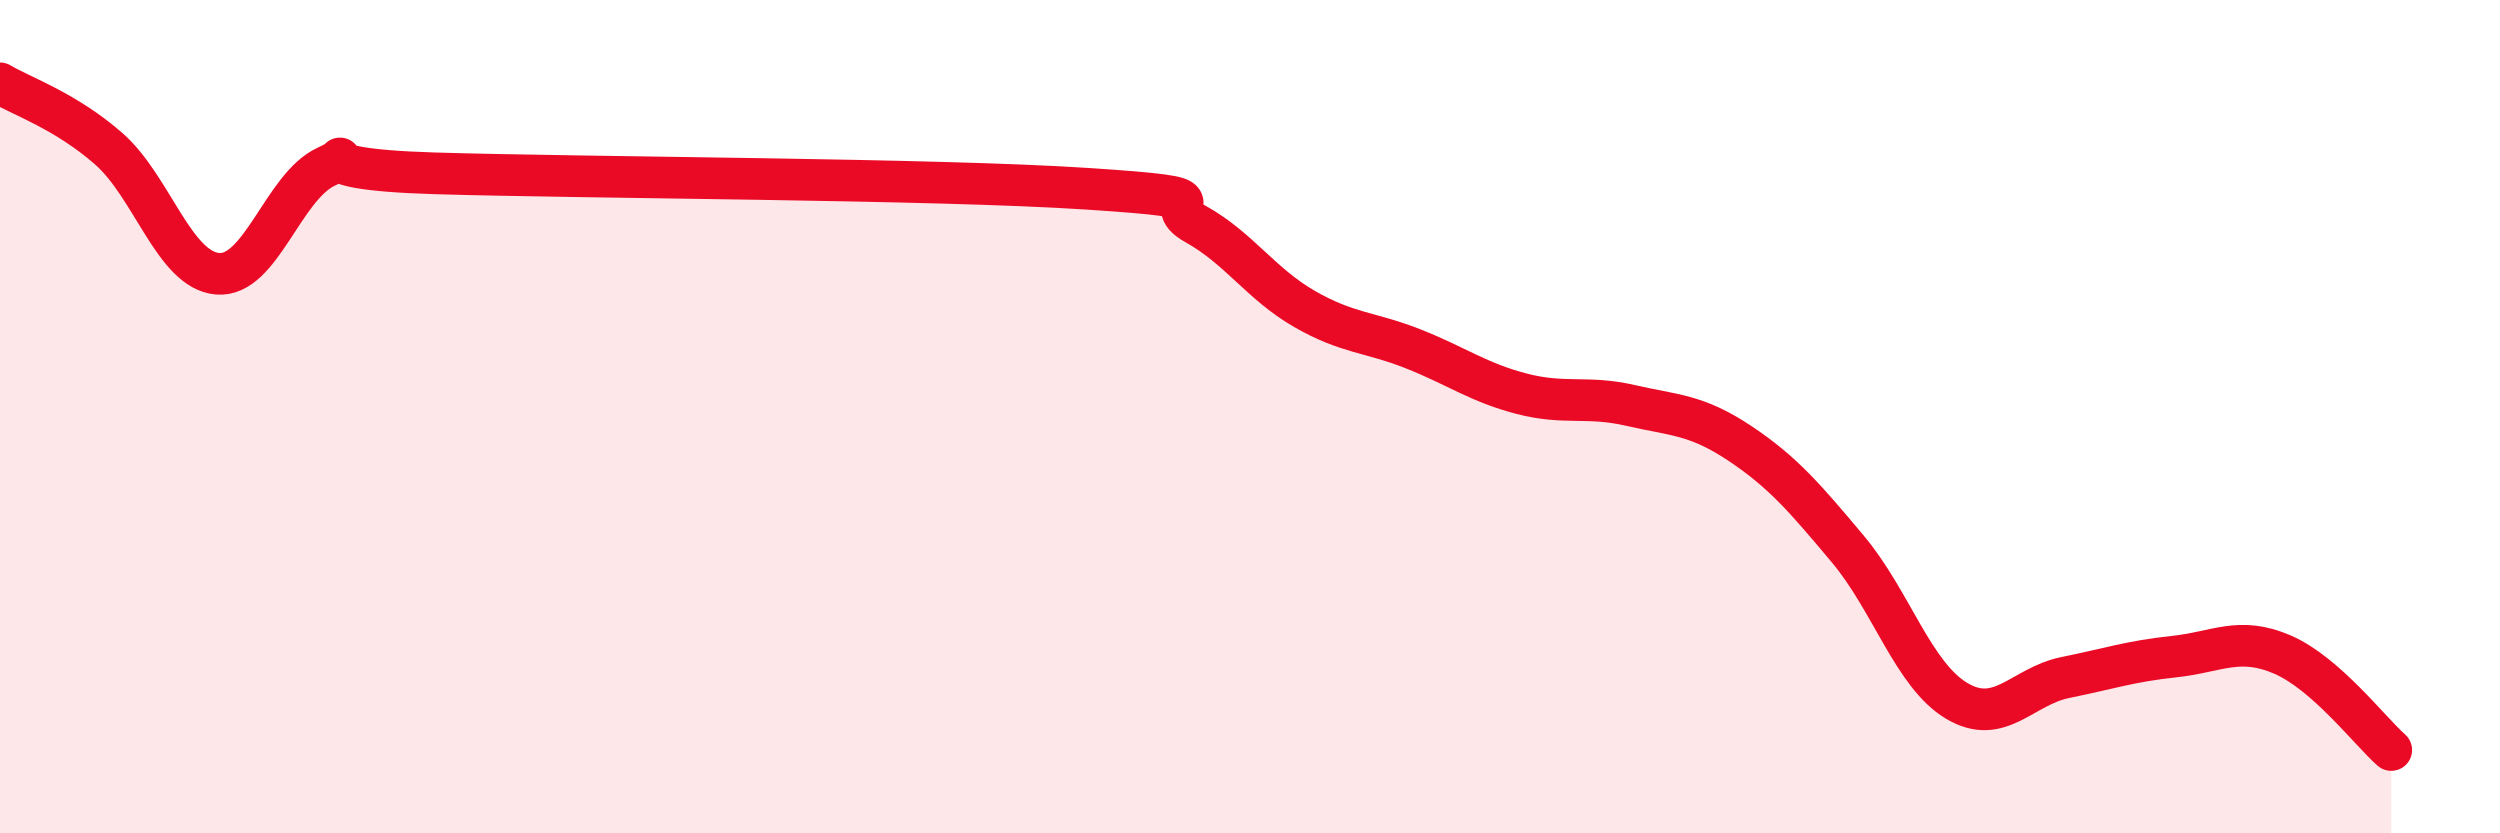
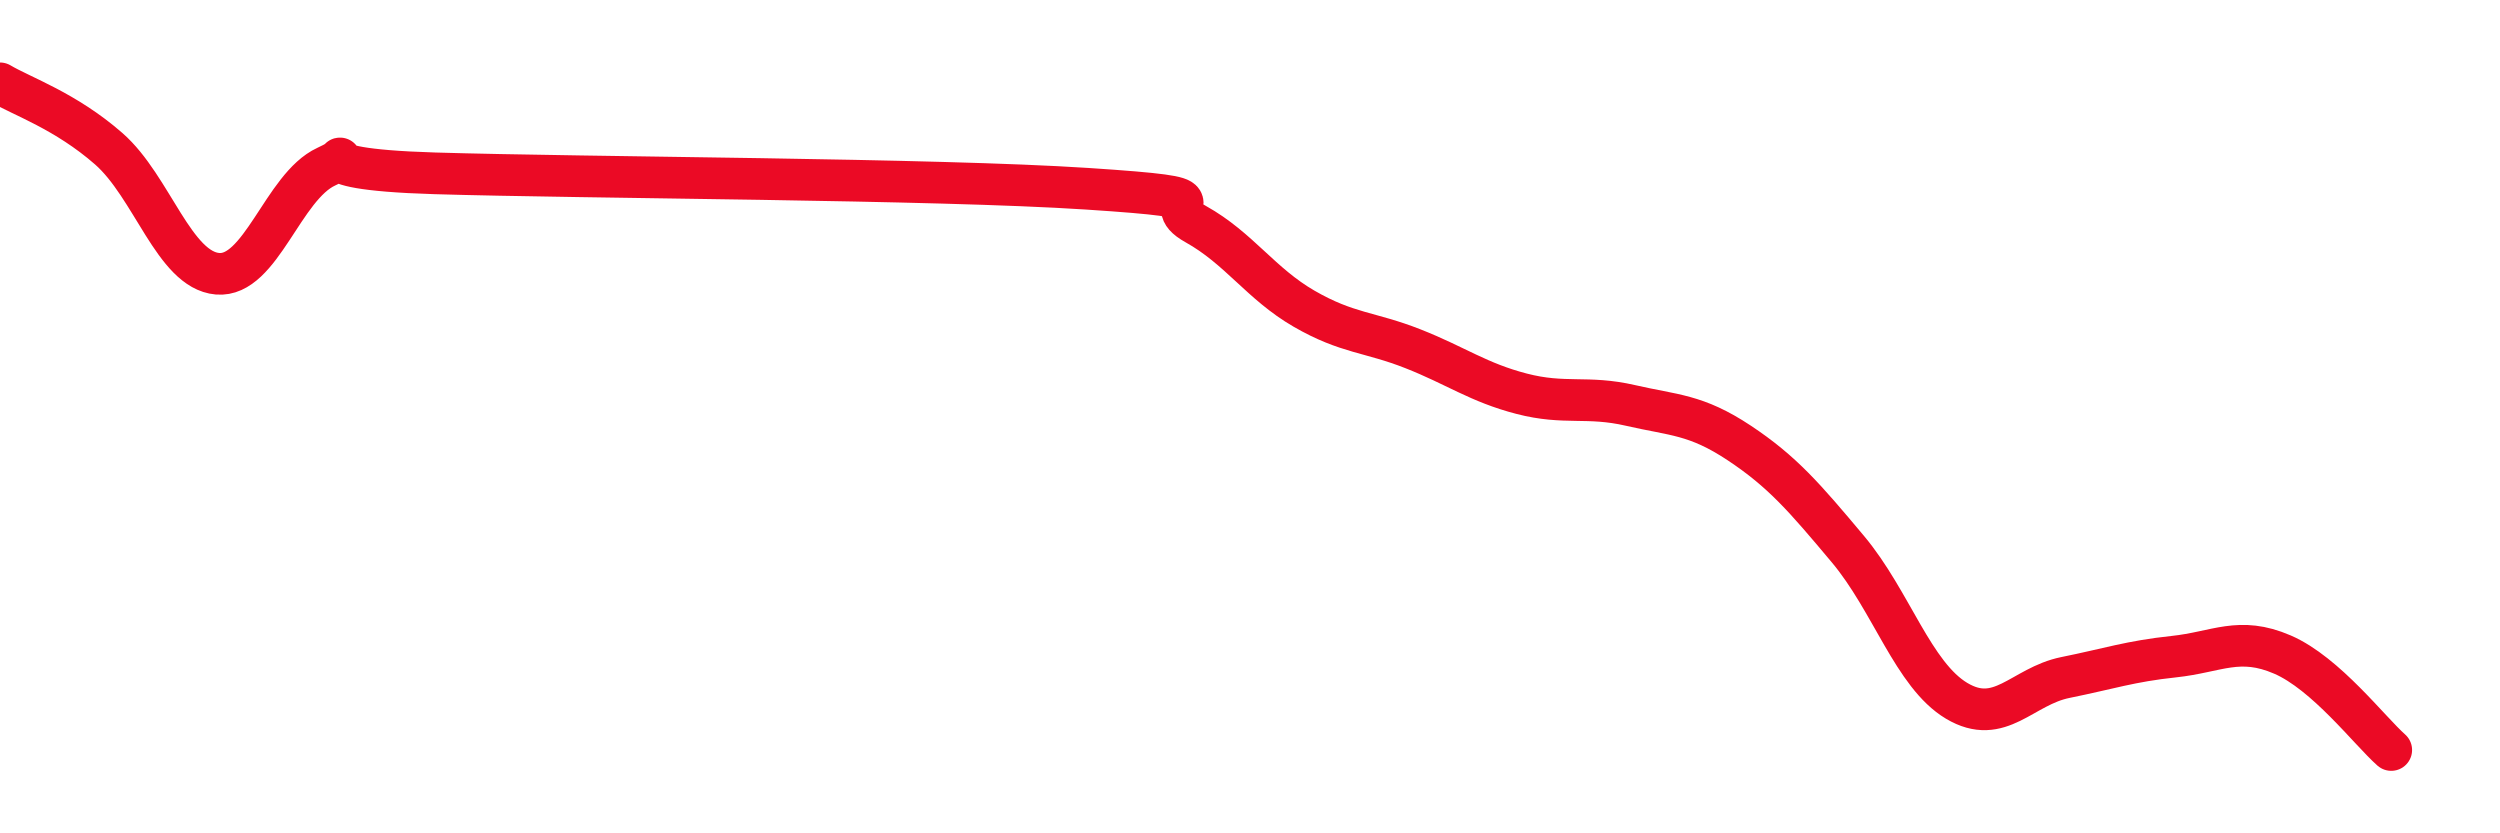
<svg xmlns="http://www.w3.org/2000/svg" width="60" height="20" viewBox="0 0 60 20">
-   <path d="M 0,2 C 0.52,2.31 1.57,2.66 2.61,3.57 C 3.65,4.48 4.18,6.48 5.22,6.57 C 6.26,6.66 6.79,4.48 7.83,4 C 8.87,3.52 6.78,4.05 10.43,4.16 C 14.08,4.27 22.44,4.29 26.09,4.53 C 29.74,4.77 27.66,4.8 28.7,5.38 C 29.74,5.96 30.26,6.81 31.3,7.41 C 32.34,8.01 32.87,7.96 33.91,8.37 C 34.95,8.78 35.48,9.18 36.52,9.45 C 37.56,9.72 38.09,9.49 39.13,9.73 C 40.17,9.97 40.7,9.94 41.74,10.63 C 42.78,11.32 43.31,11.94 44.35,13.18 C 45.39,14.42 45.92,16.2 46.96,16.82 C 48,17.44 48.53,16.47 49.57,16.26 C 50.61,16.05 51.13,15.87 52.17,15.76 C 53.21,15.65 53.74,15.26 54.78,15.71 C 55.82,16.16 56.87,17.54 57.39,18L57.39 20L0 20Z" fill="#EB0A25" opacity="0.1" stroke-linecap="round" stroke-linejoin="round" />
  <path d="M 0,2 C 0.52,2.31 1.57,2.66 2.61,3.57 C 3.65,4.48 4.18,6.48 5.22,6.57 C 6.26,6.66 6.79,4.48 7.83,4 C 8.87,3.52 6.78,4.05 10.43,4.16 C 14.08,4.27 22.44,4.29 26.09,4.53 C 29.74,4.77 27.66,4.8 28.7,5.38 C 29.74,5.96 30.26,6.81 31.3,7.41 C 32.34,8.01 32.87,7.96 33.91,8.37 C 34.95,8.78 35.48,9.18 36.52,9.45 C 37.56,9.72 38.09,9.49 39.13,9.73 C 40.17,9.97 40.7,9.94 41.74,10.63 C 42.78,11.32 43.31,11.94 44.35,13.18 C 45.39,14.42 45.92,16.2 46.96,16.82 C 48,17.44 48.53,16.47 49.57,16.26 C 50.61,16.05 51.13,15.87 52.17,15.76 C 53.21,15.65 53.74,15.26 54.78,15.71 C 55.82,16.16 56.87,17.54 57.39,18" stroke="#EB0A25" stroke-width="1" fill="none" stroke-linecap="round" stroke-linejoin="round" />
</svg>